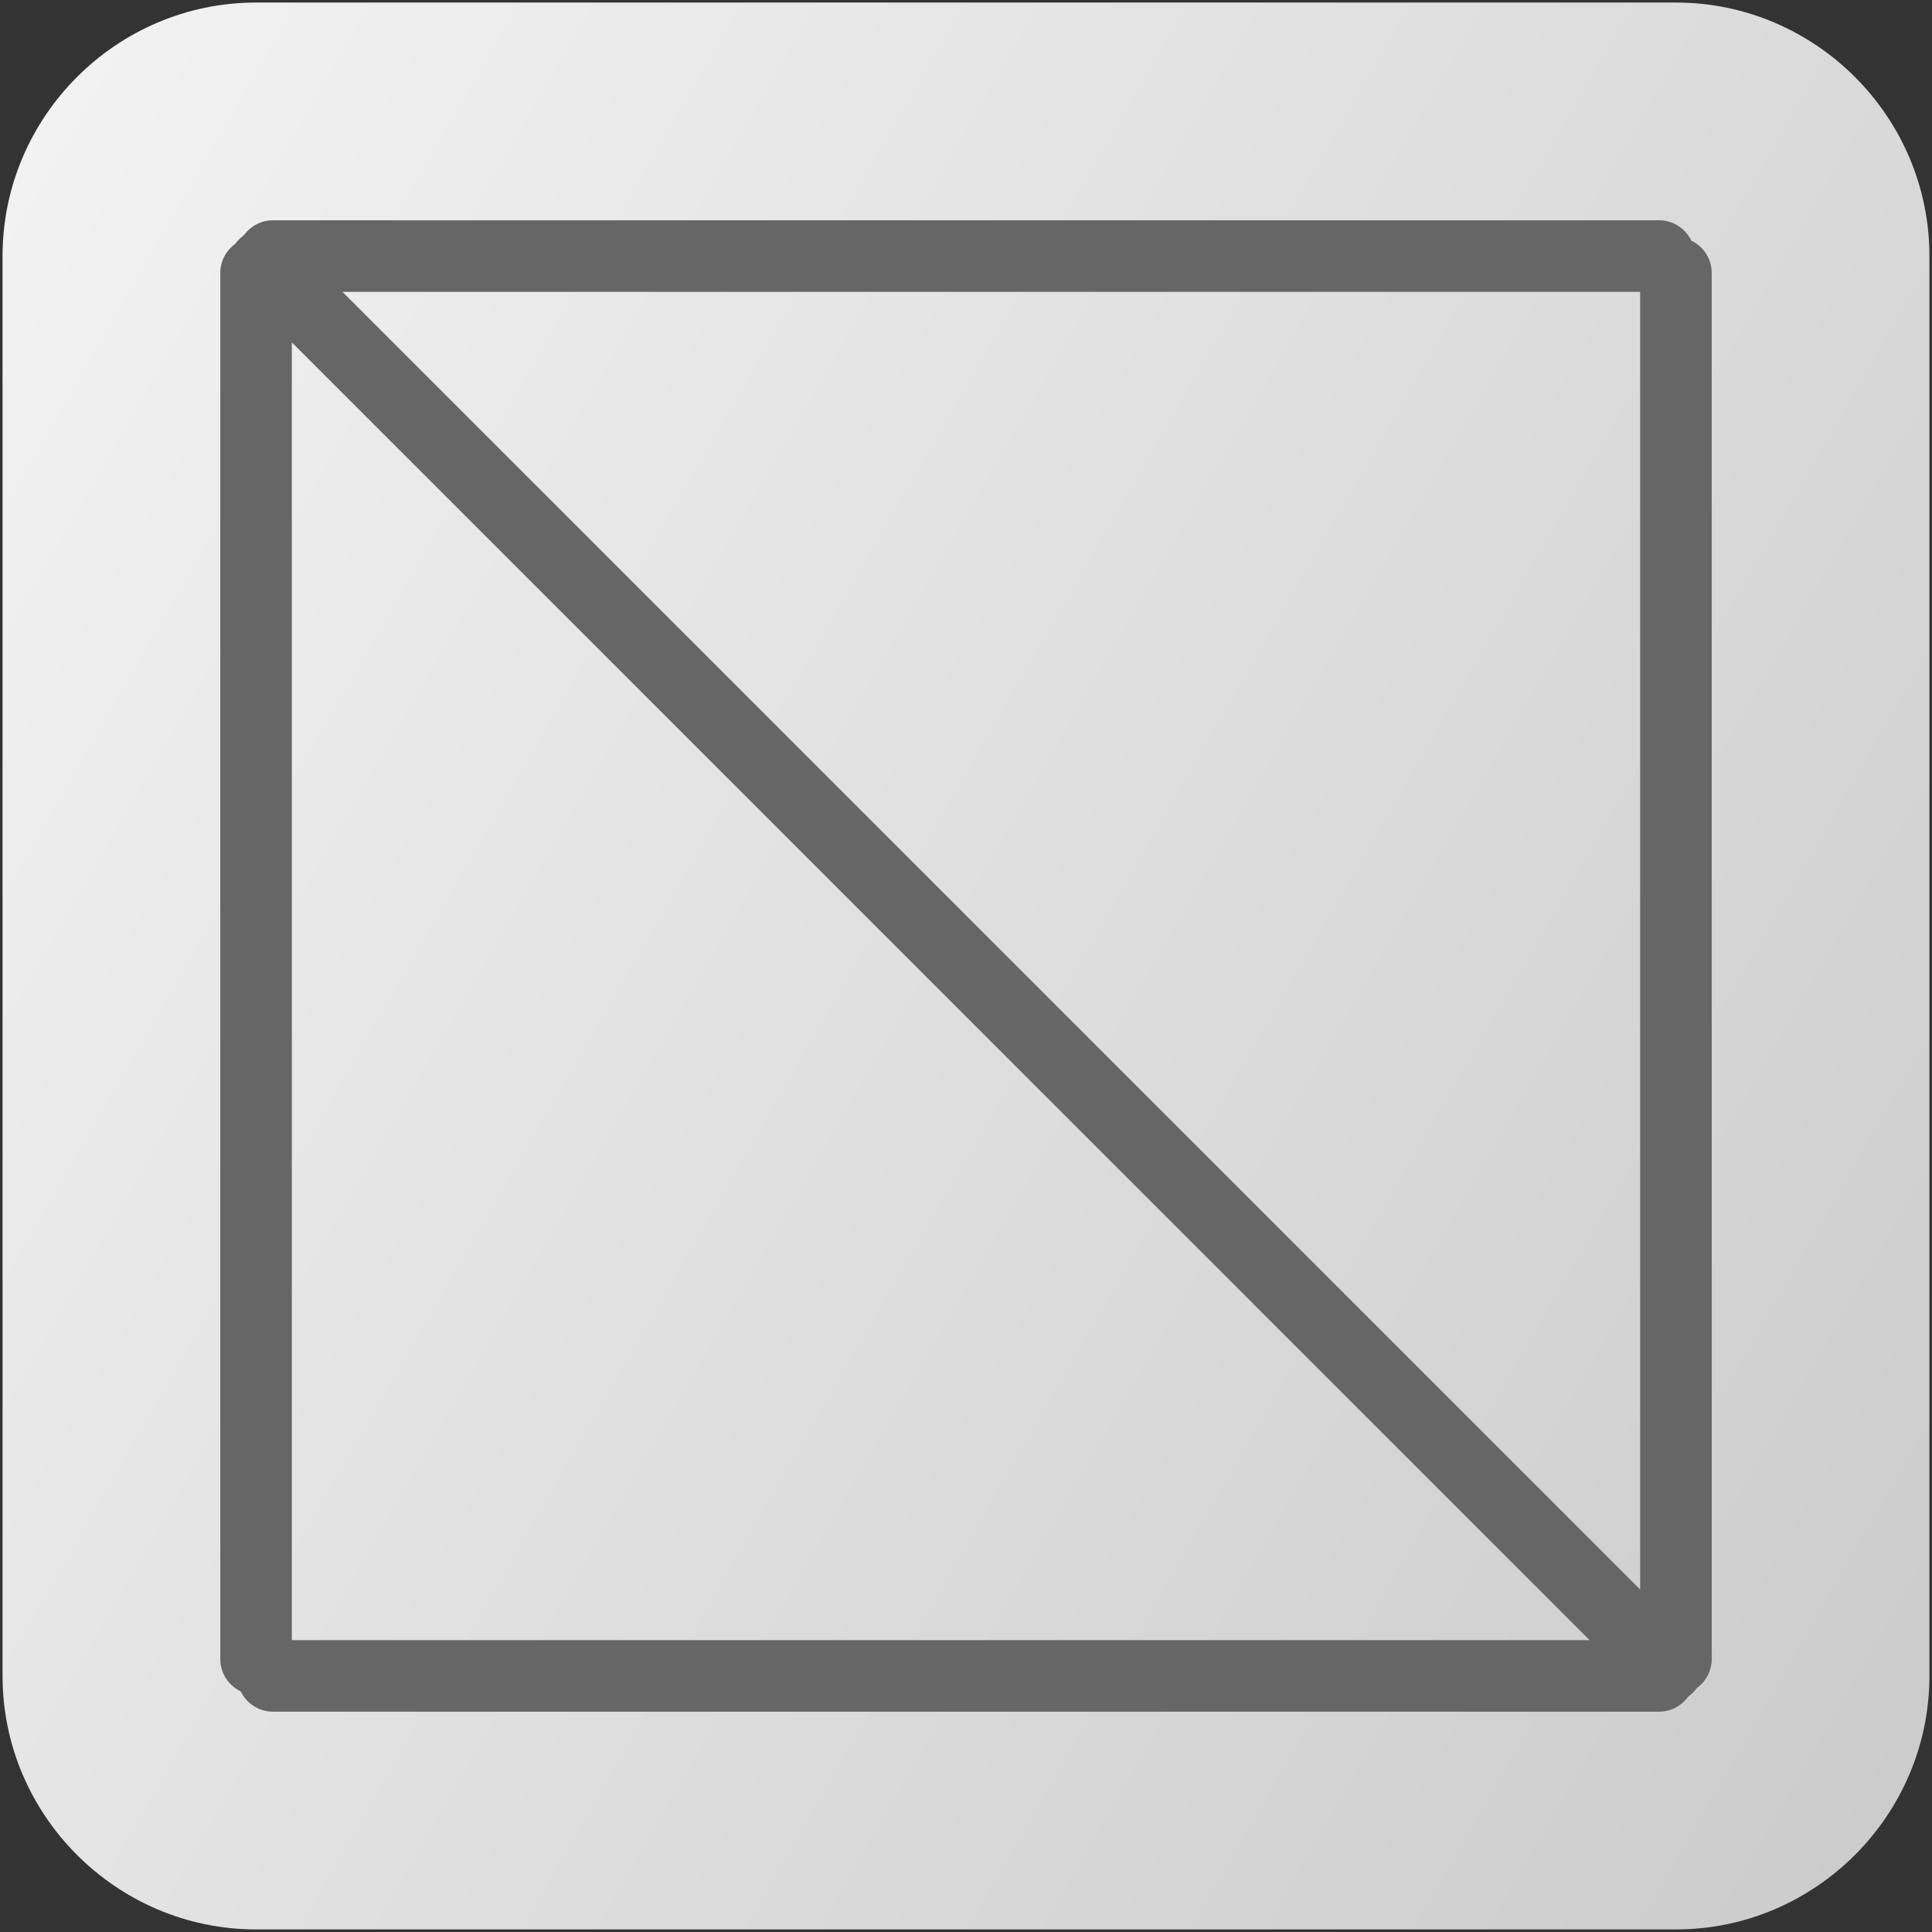
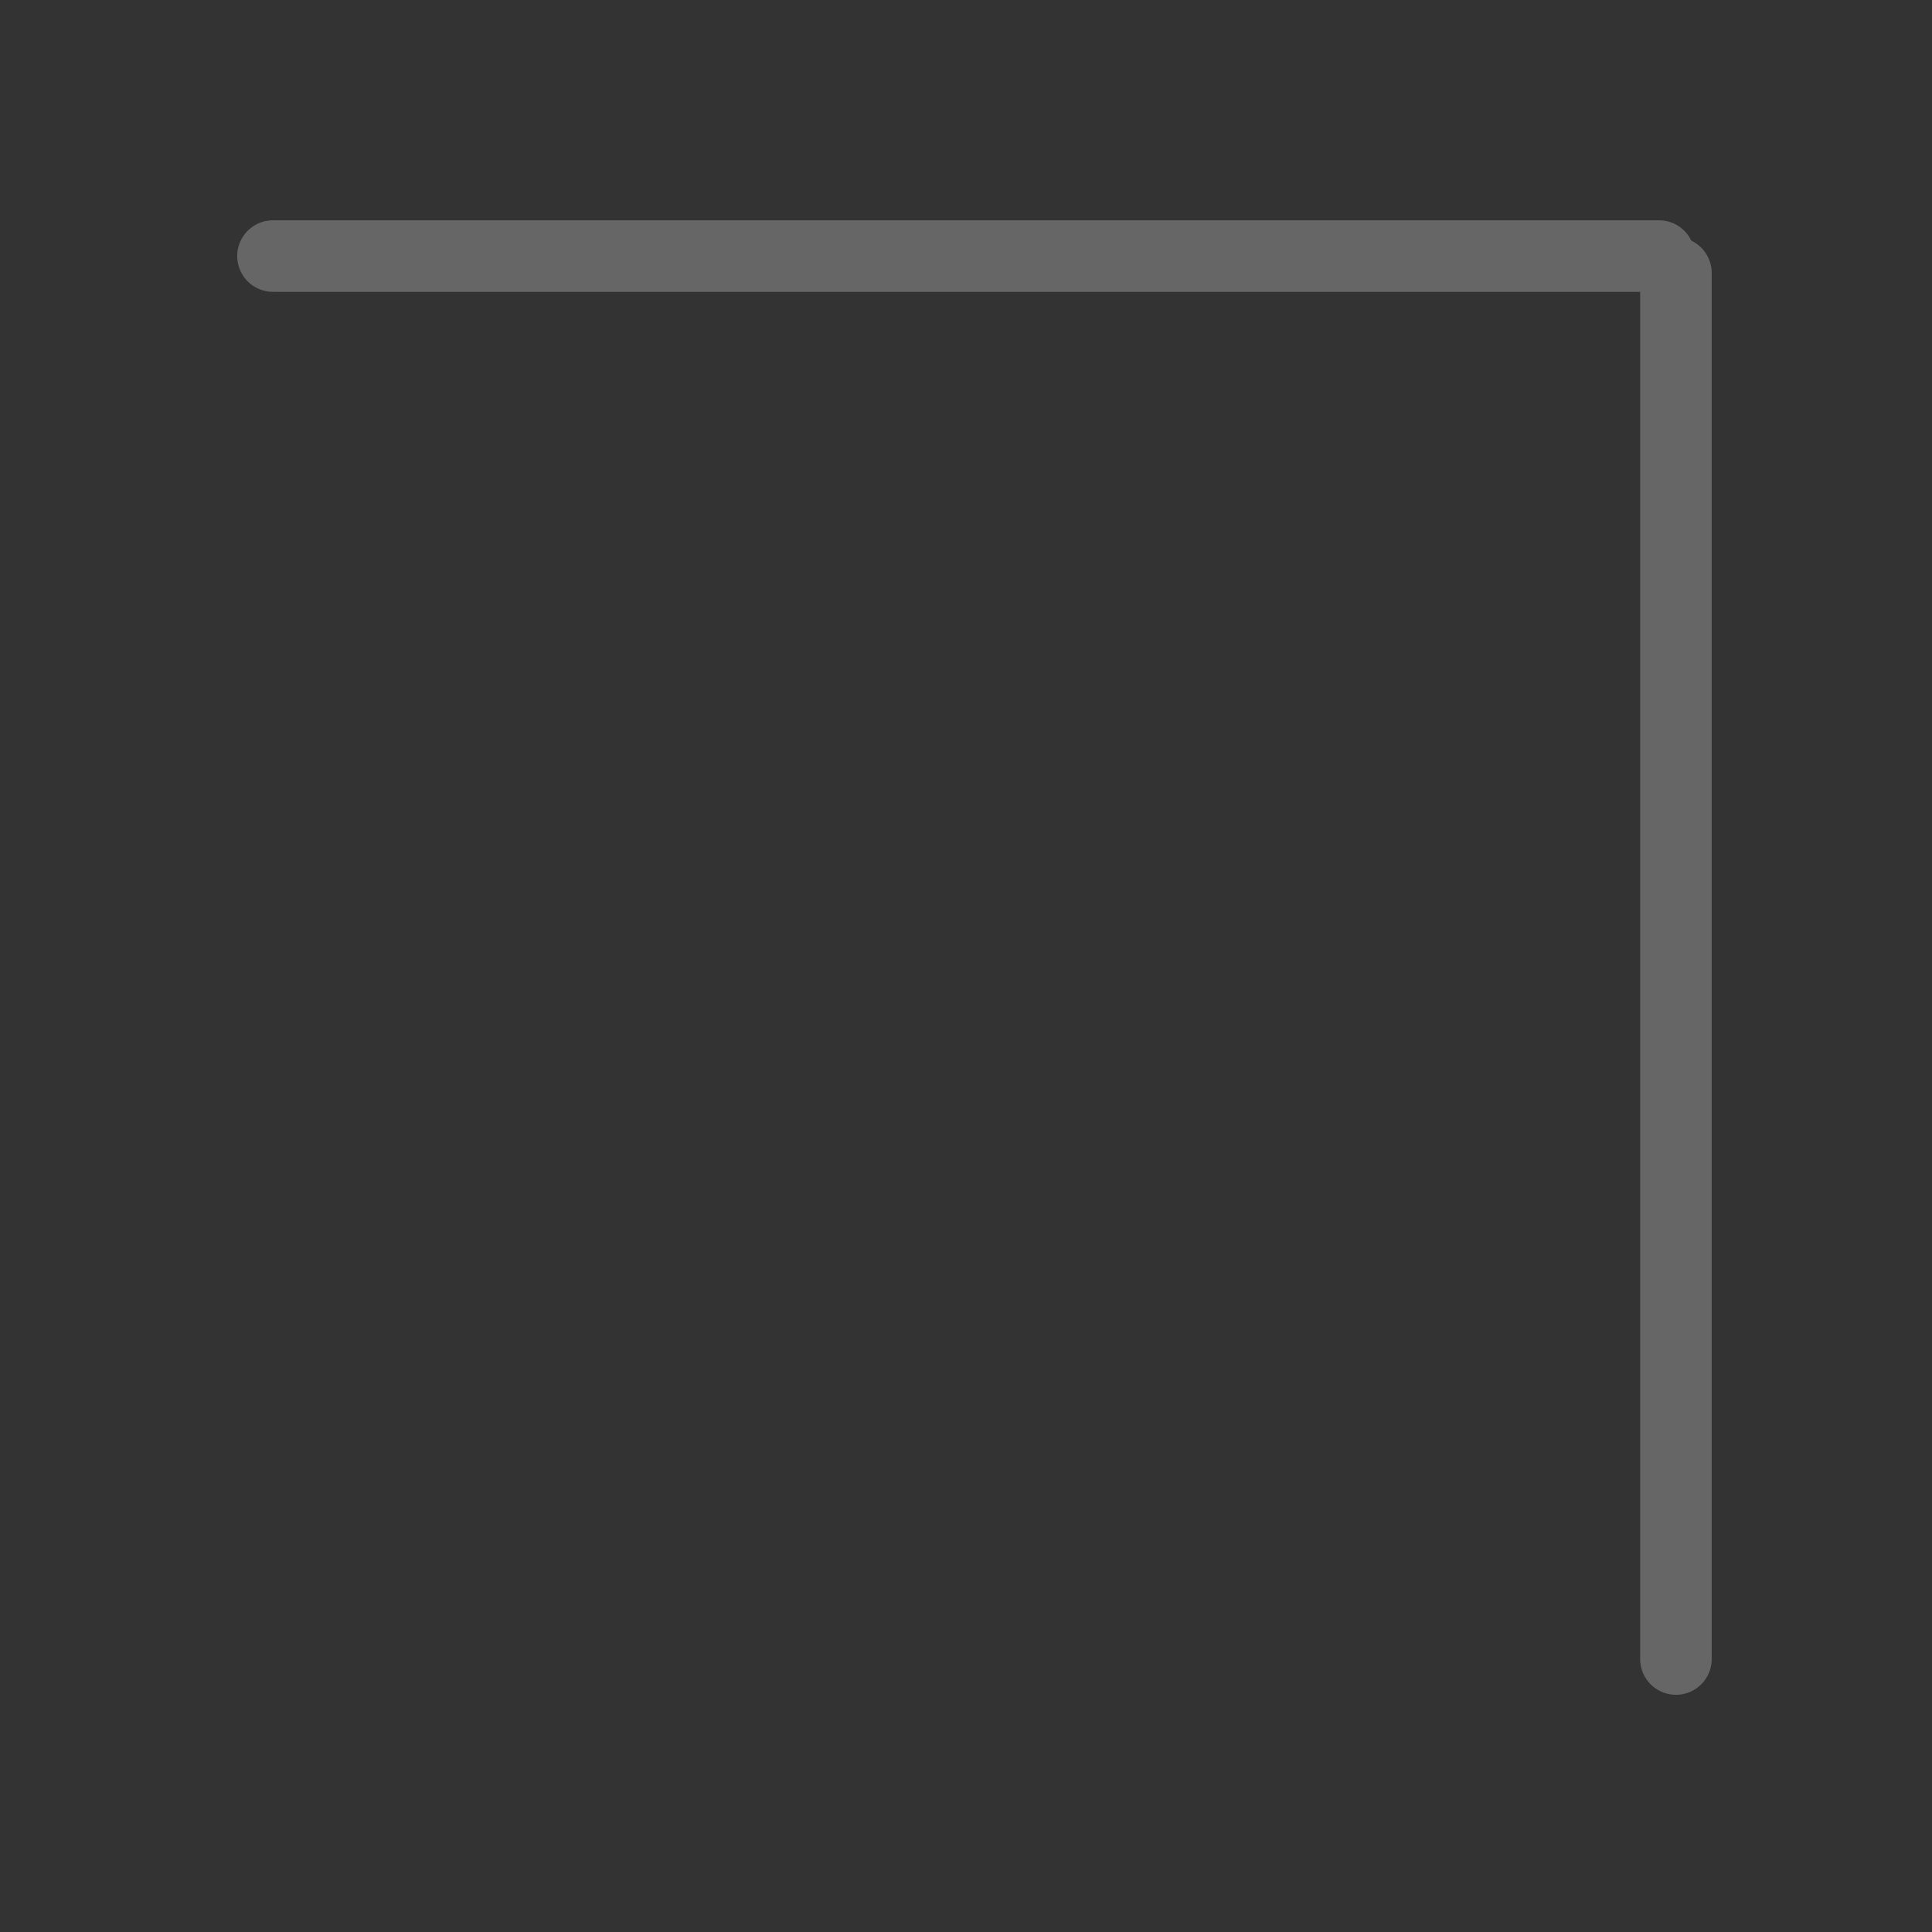
<svg xmlns="http://www.w3.org/2000/svg" version="1.1" x="0px" y="0px" width="54px" height="54px" viewBox="-0.071 -0.071 54 54" enable-background="new -0.071 -0.071 54 54" xml:space="preserve">
  <rect x="-0.071" y="-0.071" width="54" height="54" fill="#333333" stroke="none" />
  <defs>
</defs>
  <g>
    <linearGradient id="SVGID_1_" gradientUnits="userSpaceOnUse" x1="-2.678" y1="9.835" x2="56.534" y2="44.022">
      <stop offset="0" style="stop-color:#F2F2F2" />
      <stop offset="1" style="stop-color:#CCCCCC" />
    </linearGradient>
-     <path fill="url(#SVGID_1_)" d="M53.857,46.771c0,3.897-3.189,7.086-7.086,7.086H7.086C3.189,53.857,0,50.668,0,46.771V7.086   C0,3.189,3.189,0,7.086,0h39.685c3.897,0,7.086,3.189,7.086,7.086V46.771z" />
  </g>
  <line fill="none" stroke="#666666" stroke-width="2" stroke-linecap="round" stroke-linejoin="round" x1="7.559" y1="7.086" x2="46.299" y2="7.086" />
-   <line fill="none" stroke="#666666" stroke-width="2" stroke-linecap="round" stroke-linejoin="round" x1="7.559" y1="46.771" x2="46.299" y2="46.771" />
-   <line fill="none" stroke="#666666" stroke-width="2" stroke-linecap="round" stroke-linejoin="round" x1="7.086" y1="46.299" x2="7.086" y2="7.559" />
  <line fill="none" stroke="#666666" stroke-width="2" stroke-linecap="round" stroke-linejoin="round" x1="46.772" y1="46.299" x2="46.772" y2="7.559" />
-   <line fill="none" stroke="#666666" stroke-width="2" stroke-linecap="round" stroke-linejoin="round" x1="46.536" y1="46.535" x2="7.323" y2="7.322" />
</svg>